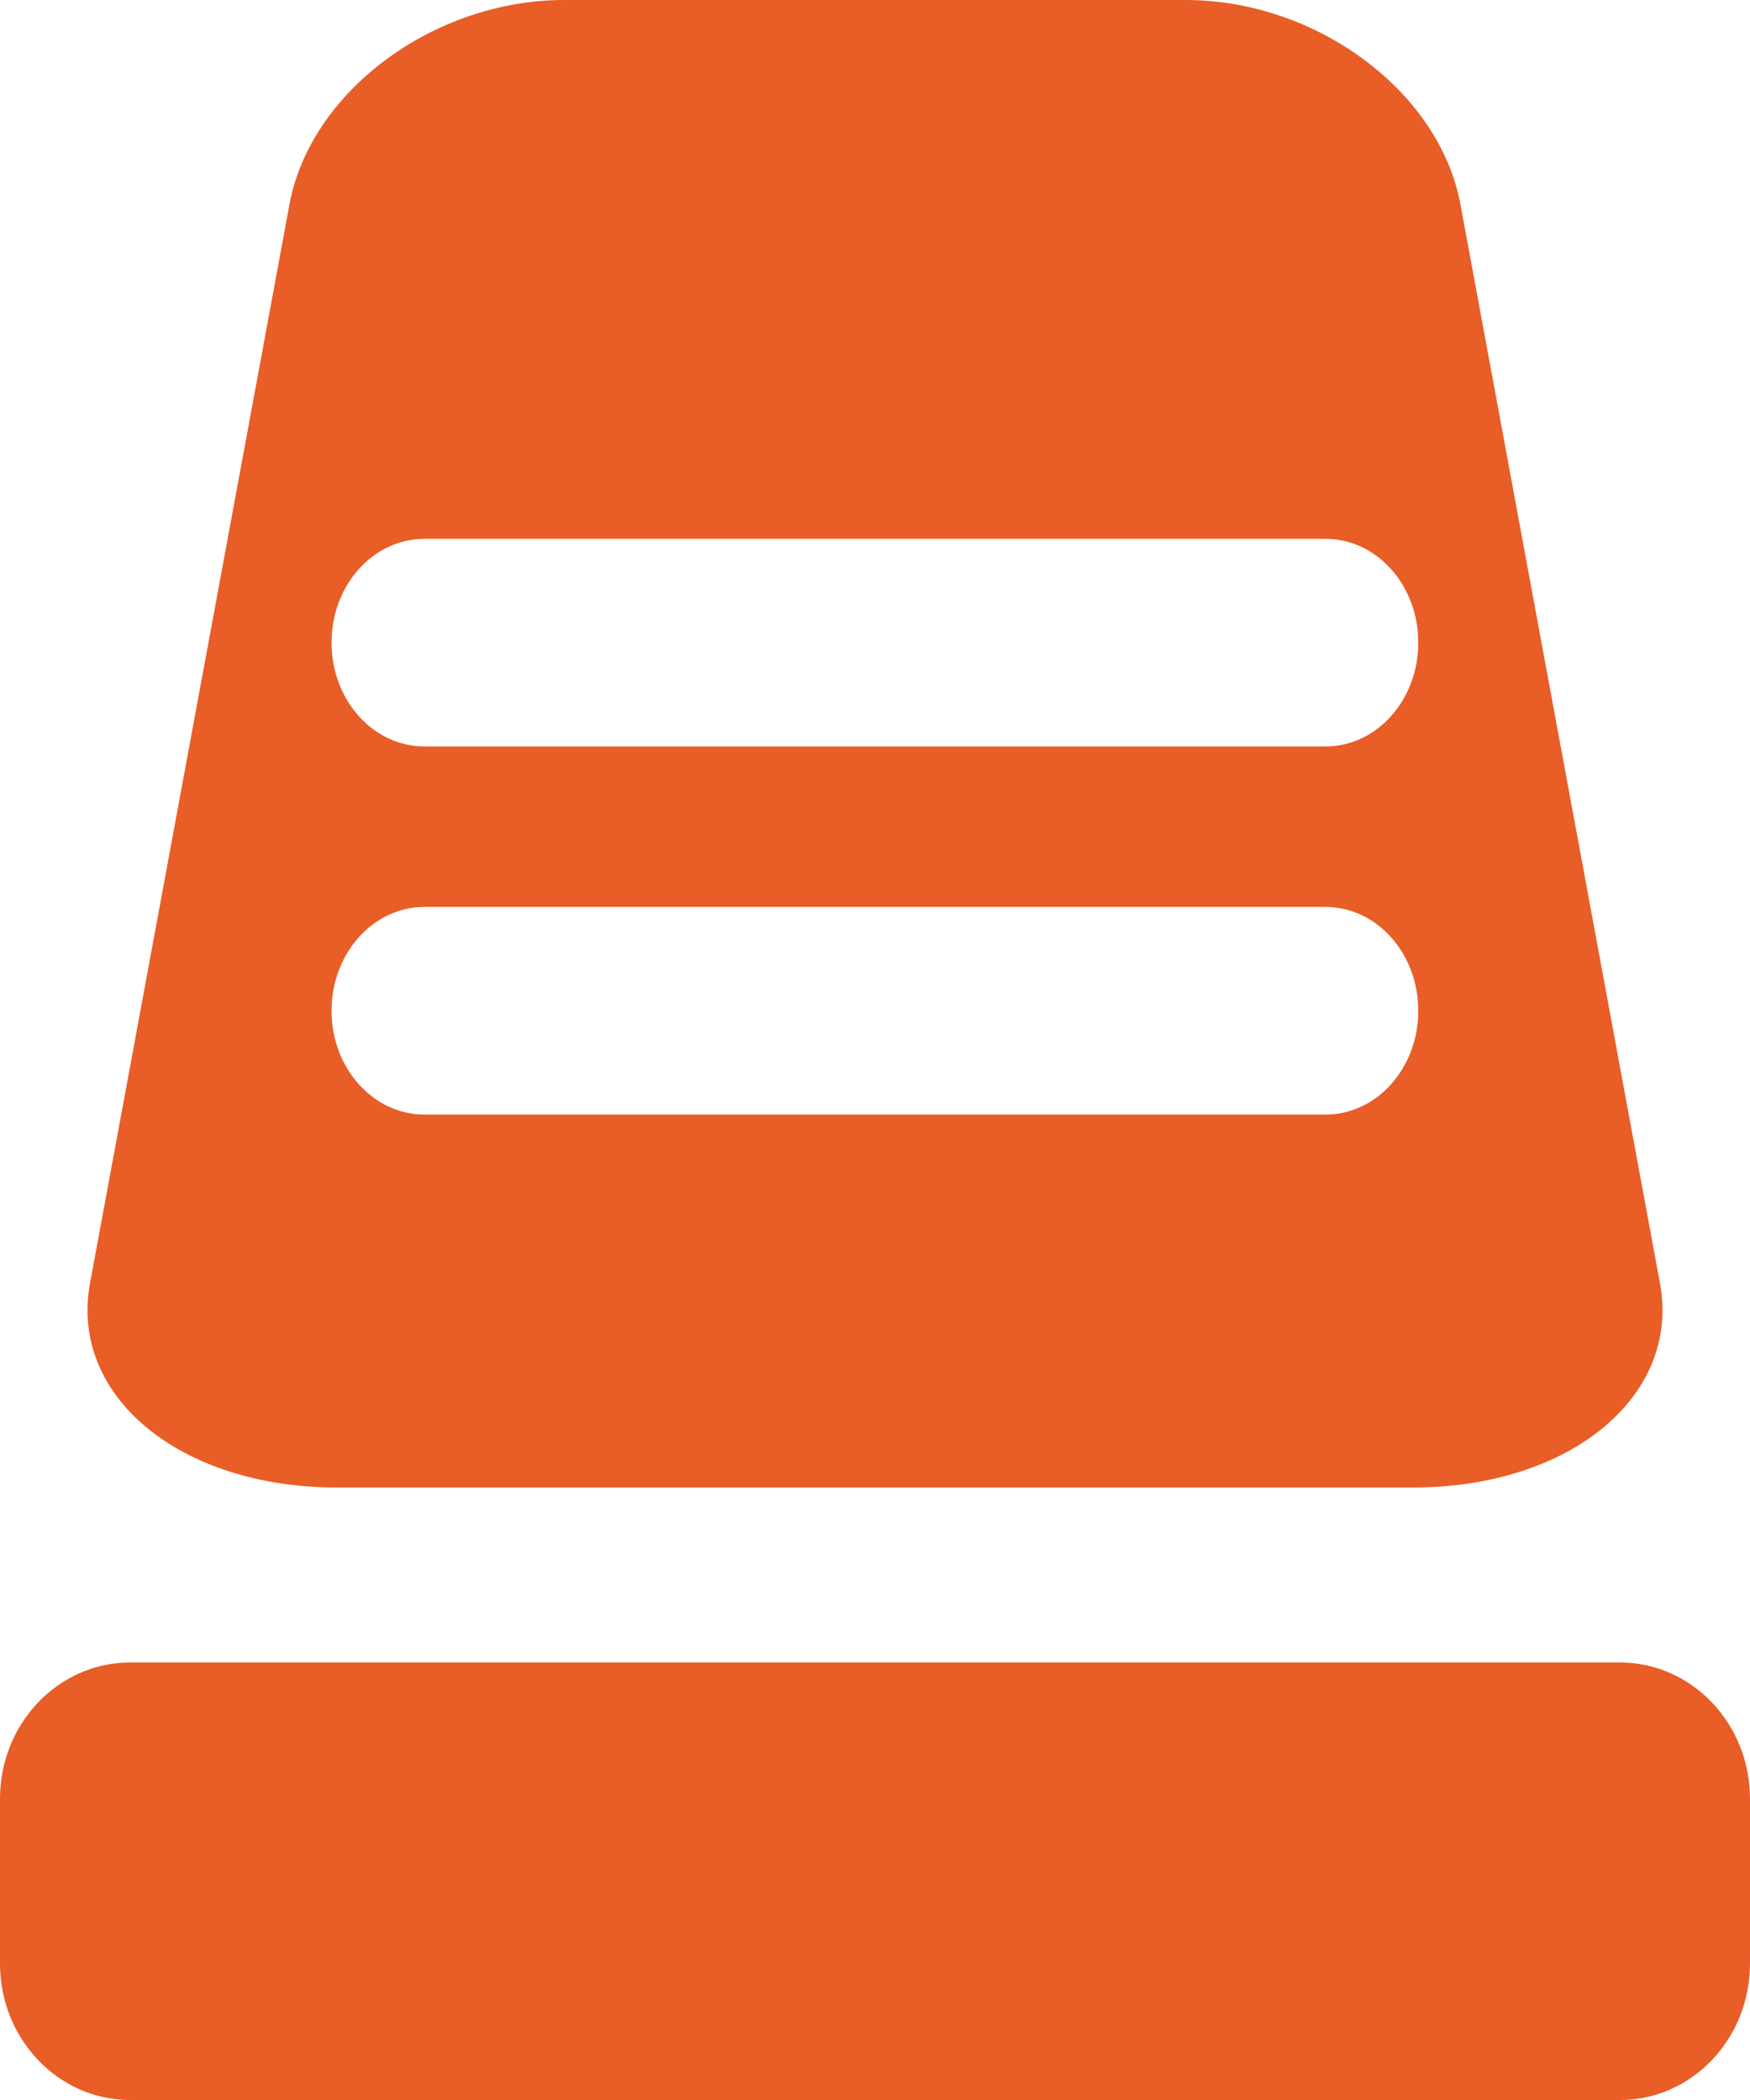
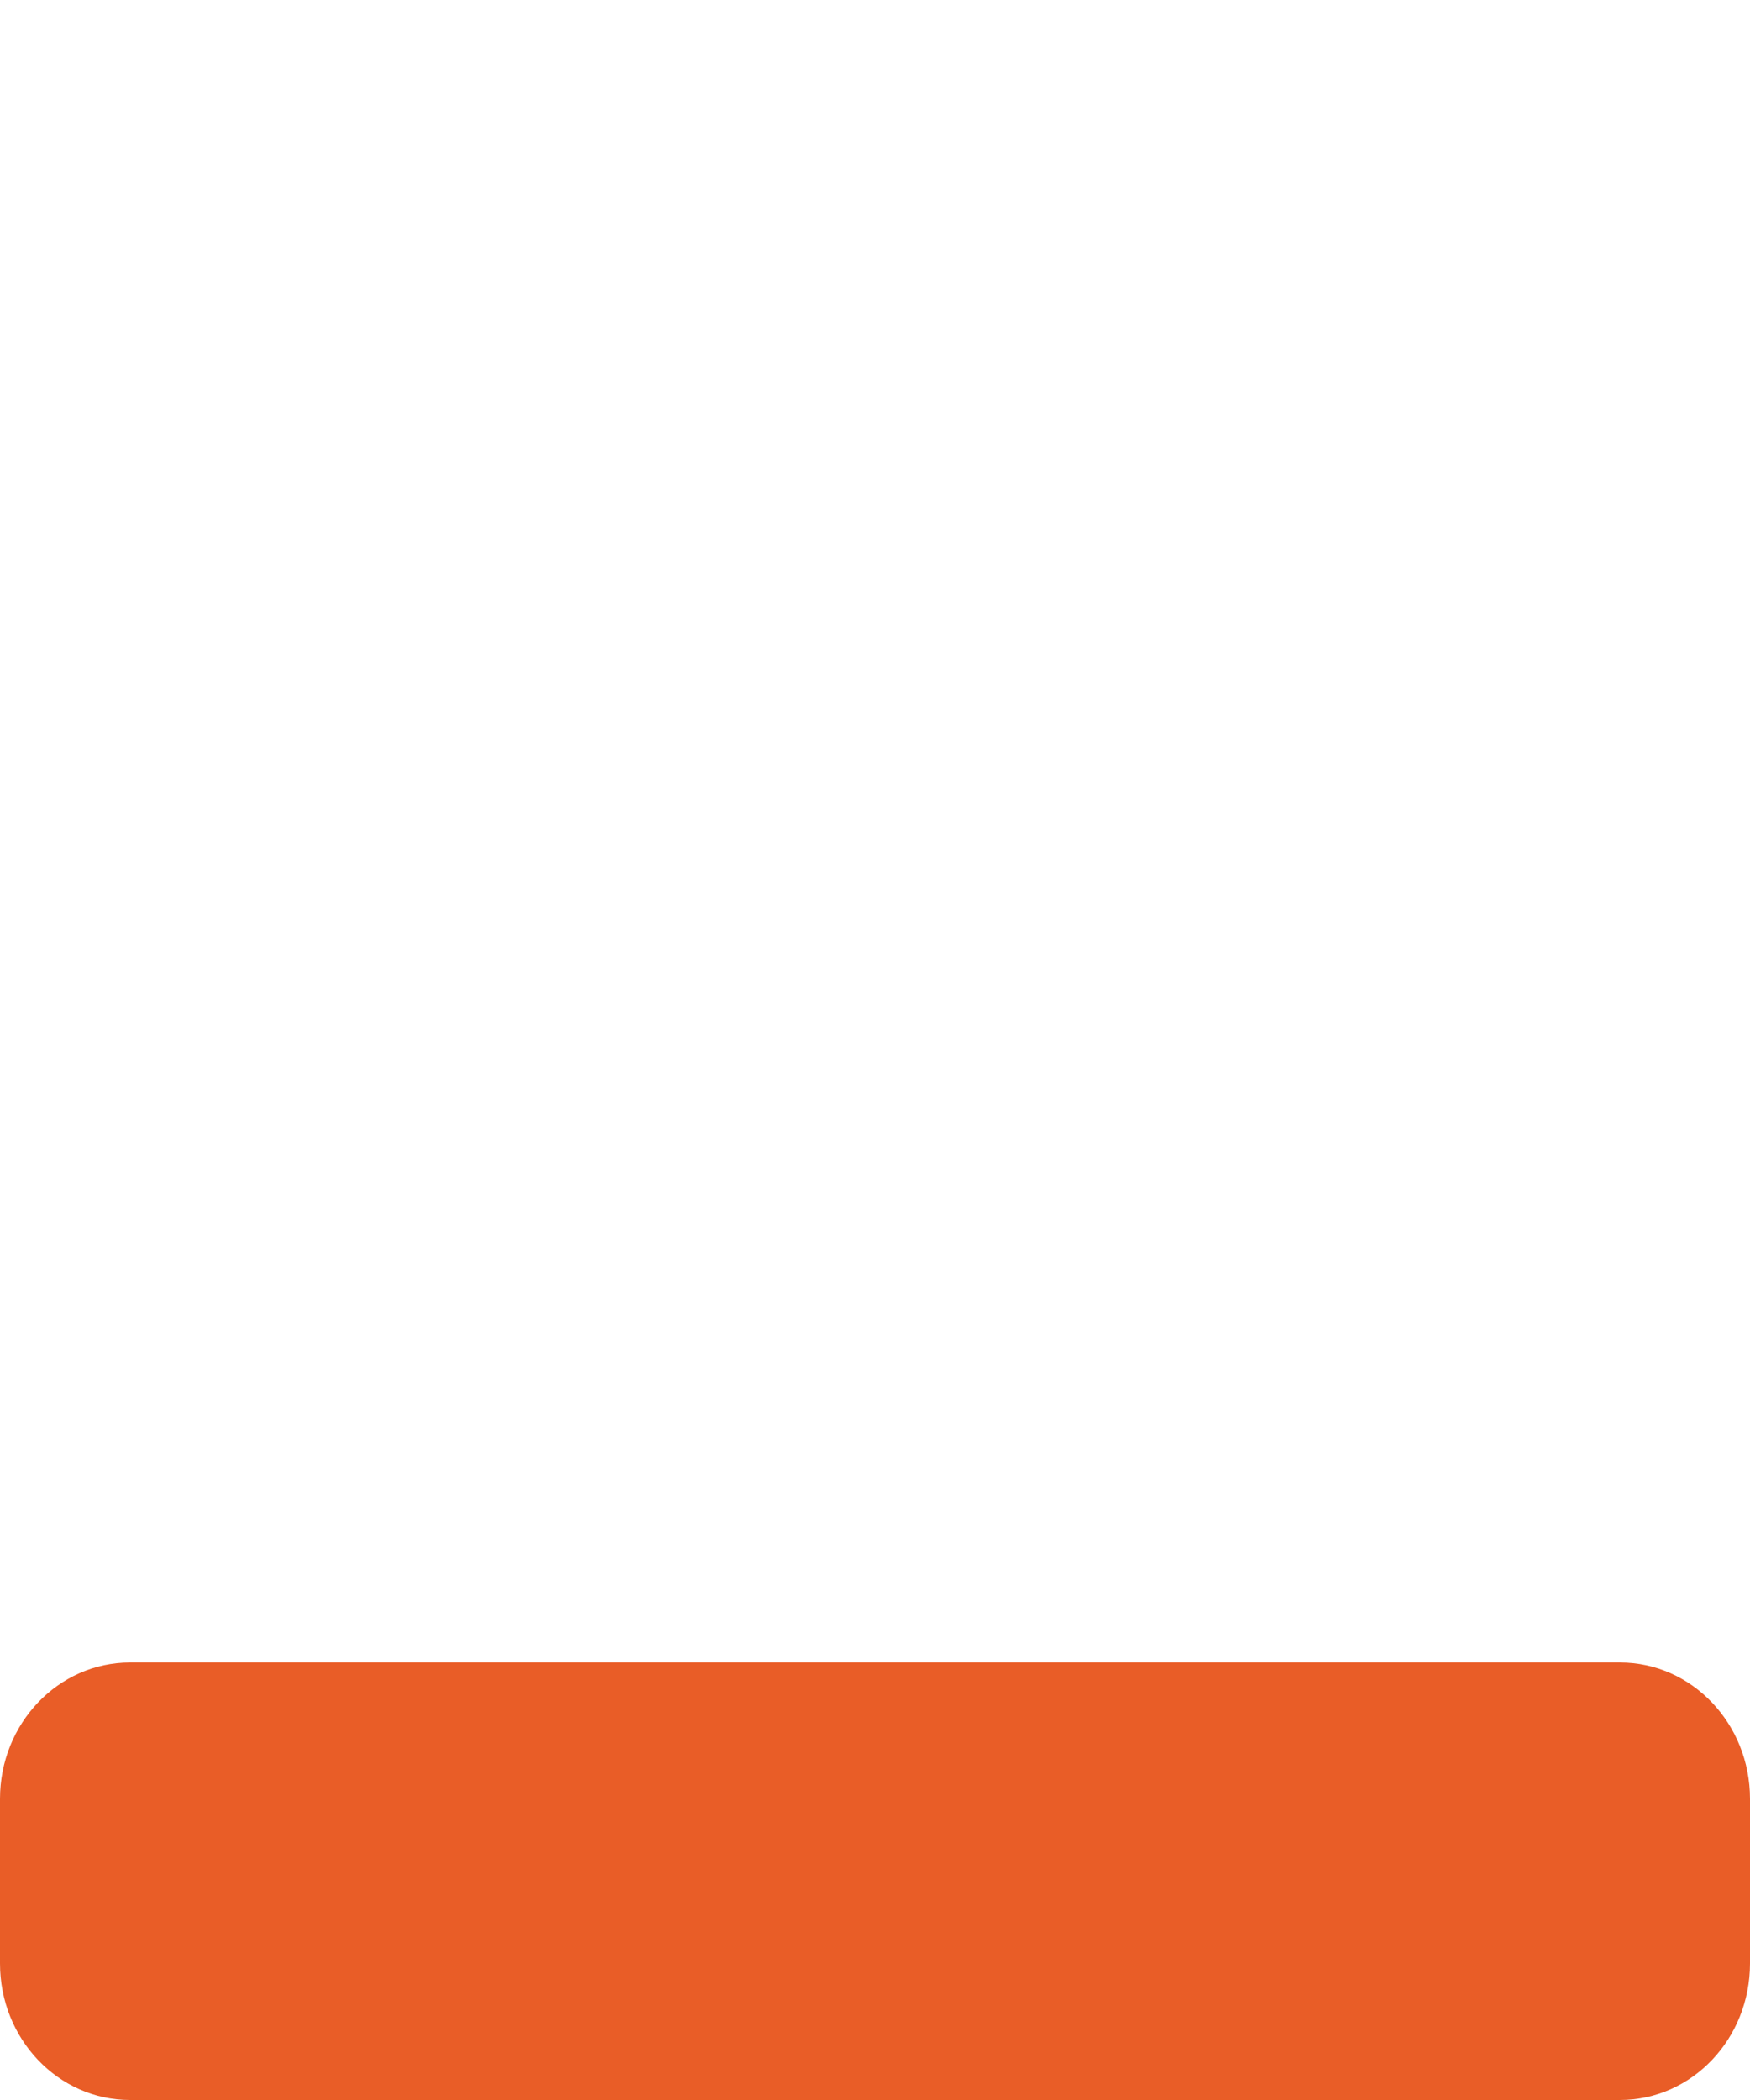
<svg xmlns="http://www.w3.org/2000/svg" width="20" height="24" viewBox="0 0 20 24" fill="none">
-   <path d="M18.971 14.665L16.691 2.337C16.453 1.046 15.046 0 13.55 0H6.45C4.954 0 3.546 1.046 3.308 2.337L1.029 14.665C0.791 15.954 2.055 17 3.852 17H16.148C17.945 17 19.209 15.954 18.971 14.665ZM15.148 12.738H4.851C4.264 12.738 3.789 12.207 3.789 11.552C3.789 10.895 4.264 10.365 4.851 10.365H15.148C15.735 10.365 16.209 10.895 16.209 11.552C16.209 12.207 15.735 12.738 15.148 12.738ZM15.148 8.531H4.851C4.264 8.531 3.789 8 3.789 7.344C3.789 6.688 4.264 6.158 4.851 6.158H15.148C15.735 6.158 16.209 6.688 16.209 7.344C16.209 8 15.735 8.531 15.148 8.531Z" fill="#E95D27" />
  <path d="M20 22.44C20 23.302 19.335 24 18.514 24H1.486C0.665 24 0 23.302 0 22.44V20.558C0 19.698 0.665 19 1.486 19H18.514C19.335 19 20 19.698 20 20.558V22.44Z" fill="#E95D27" />
</svg>